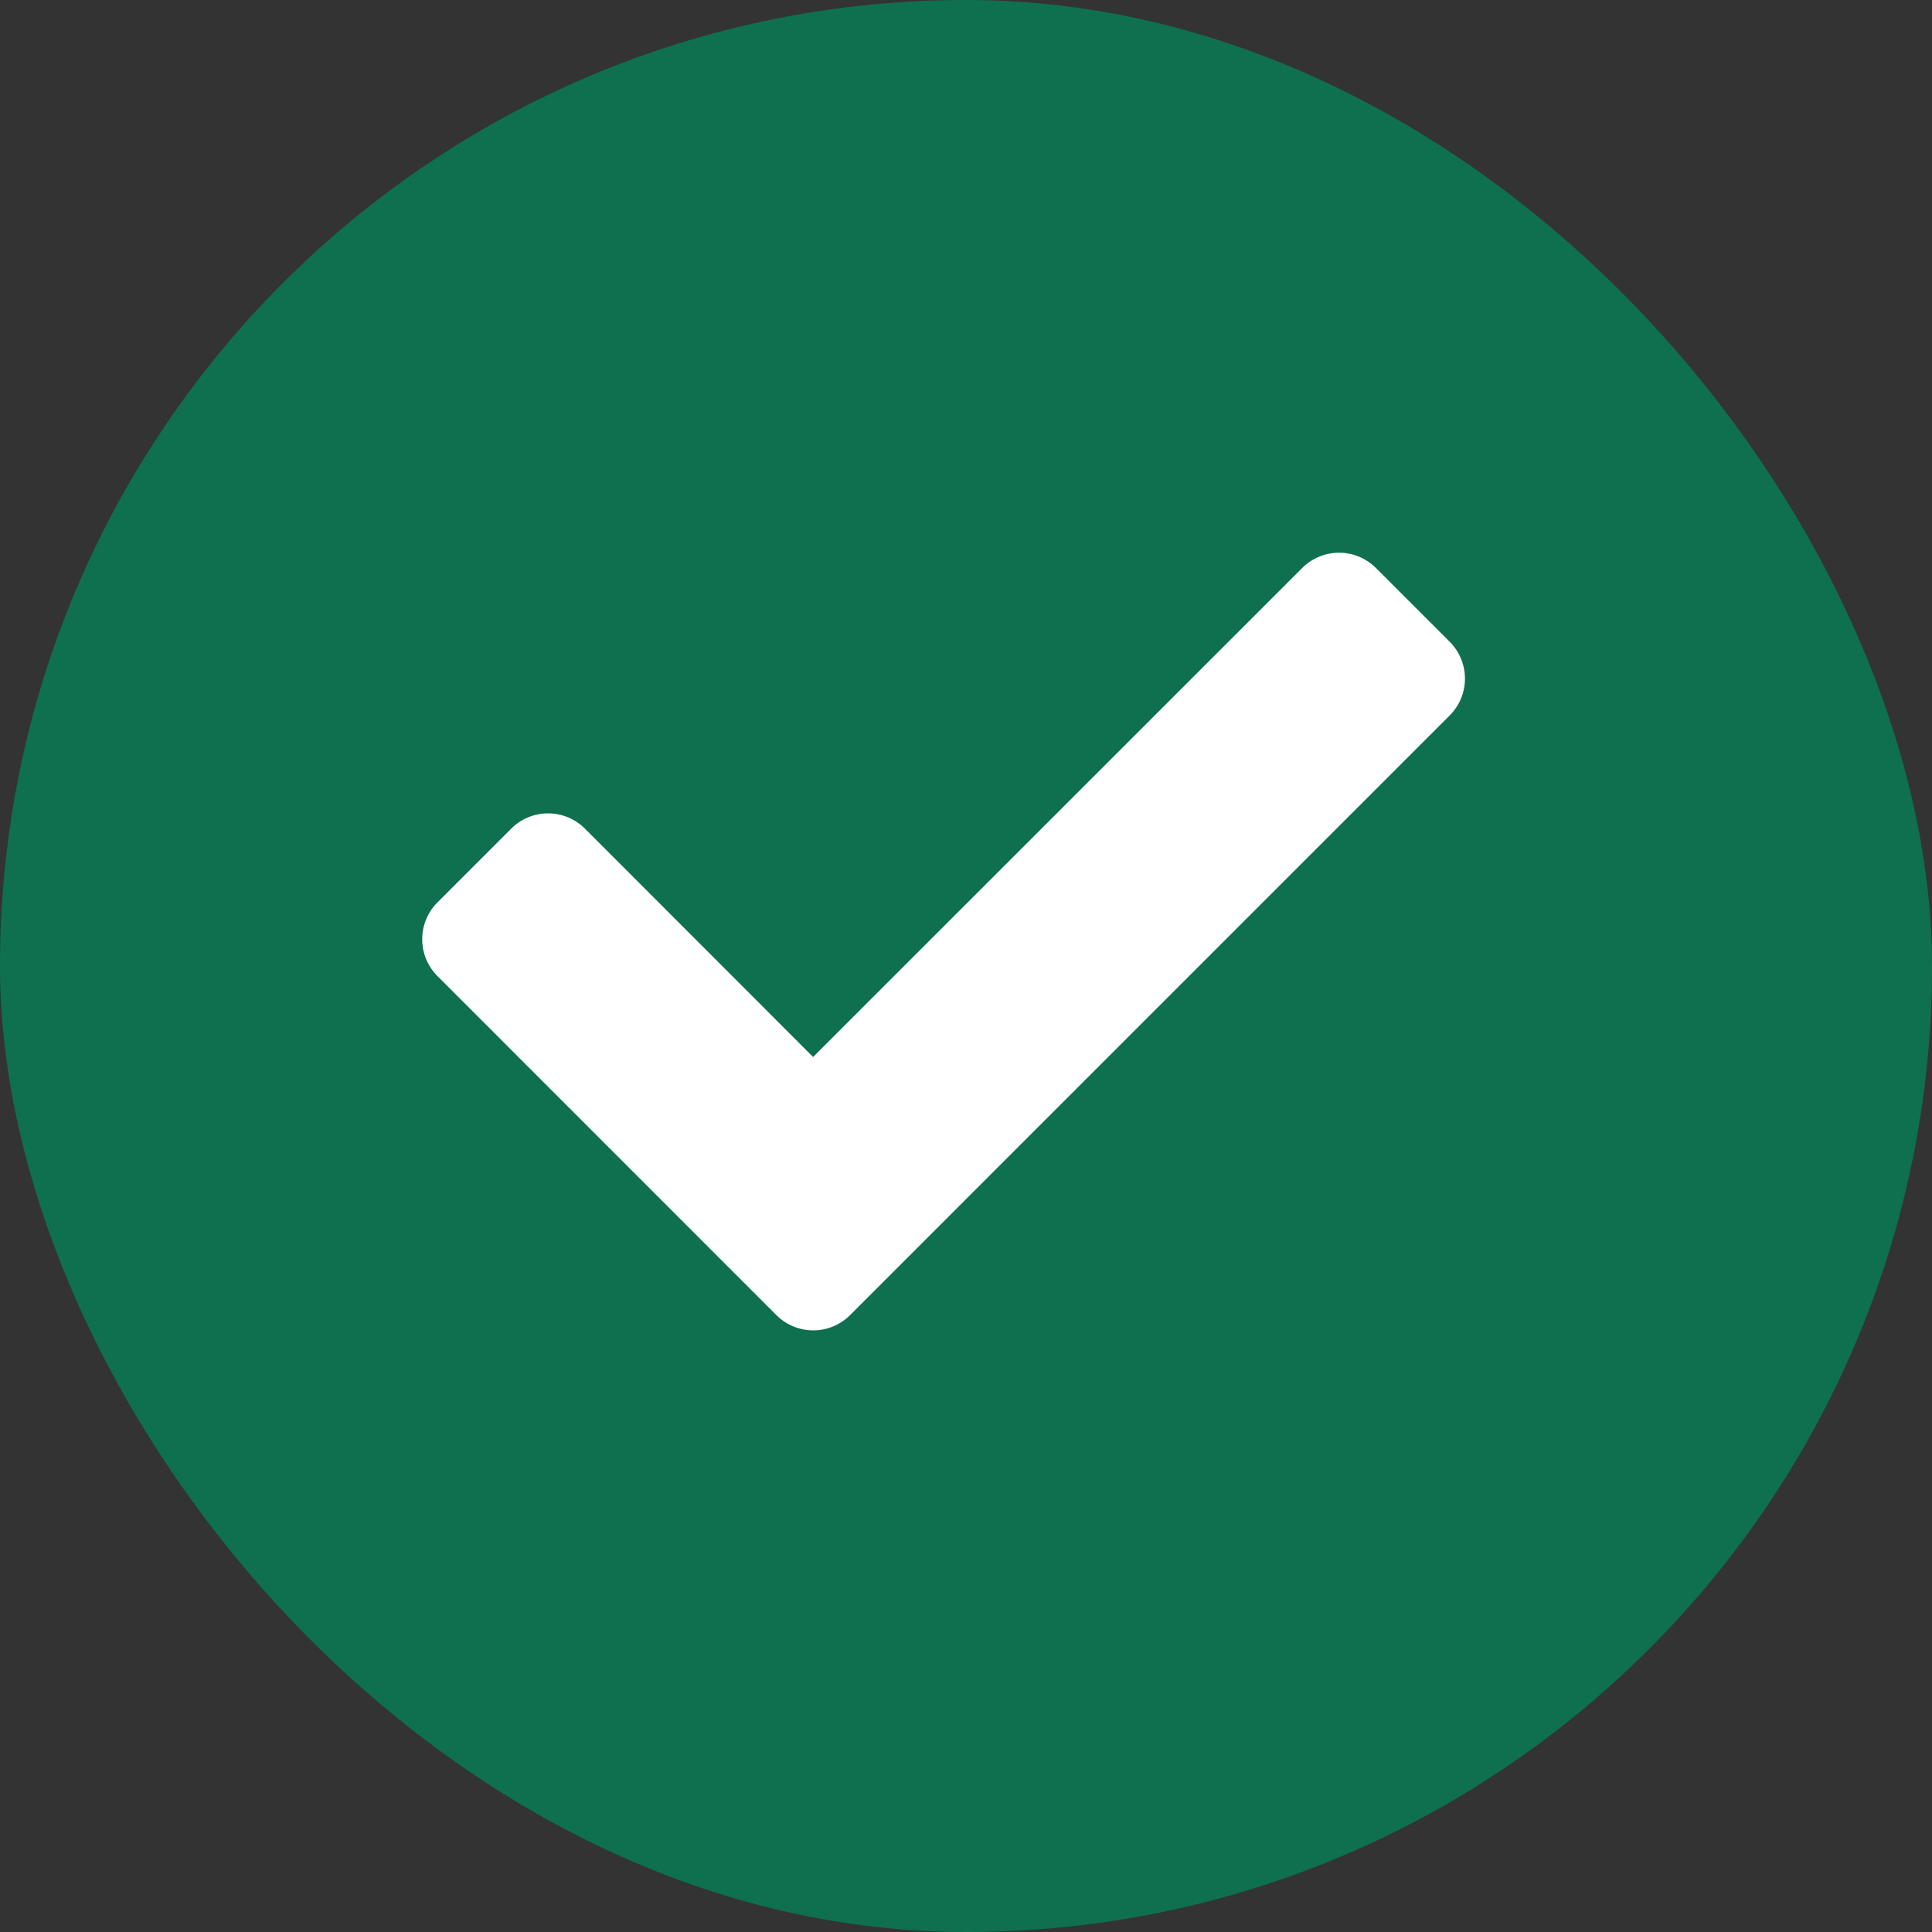
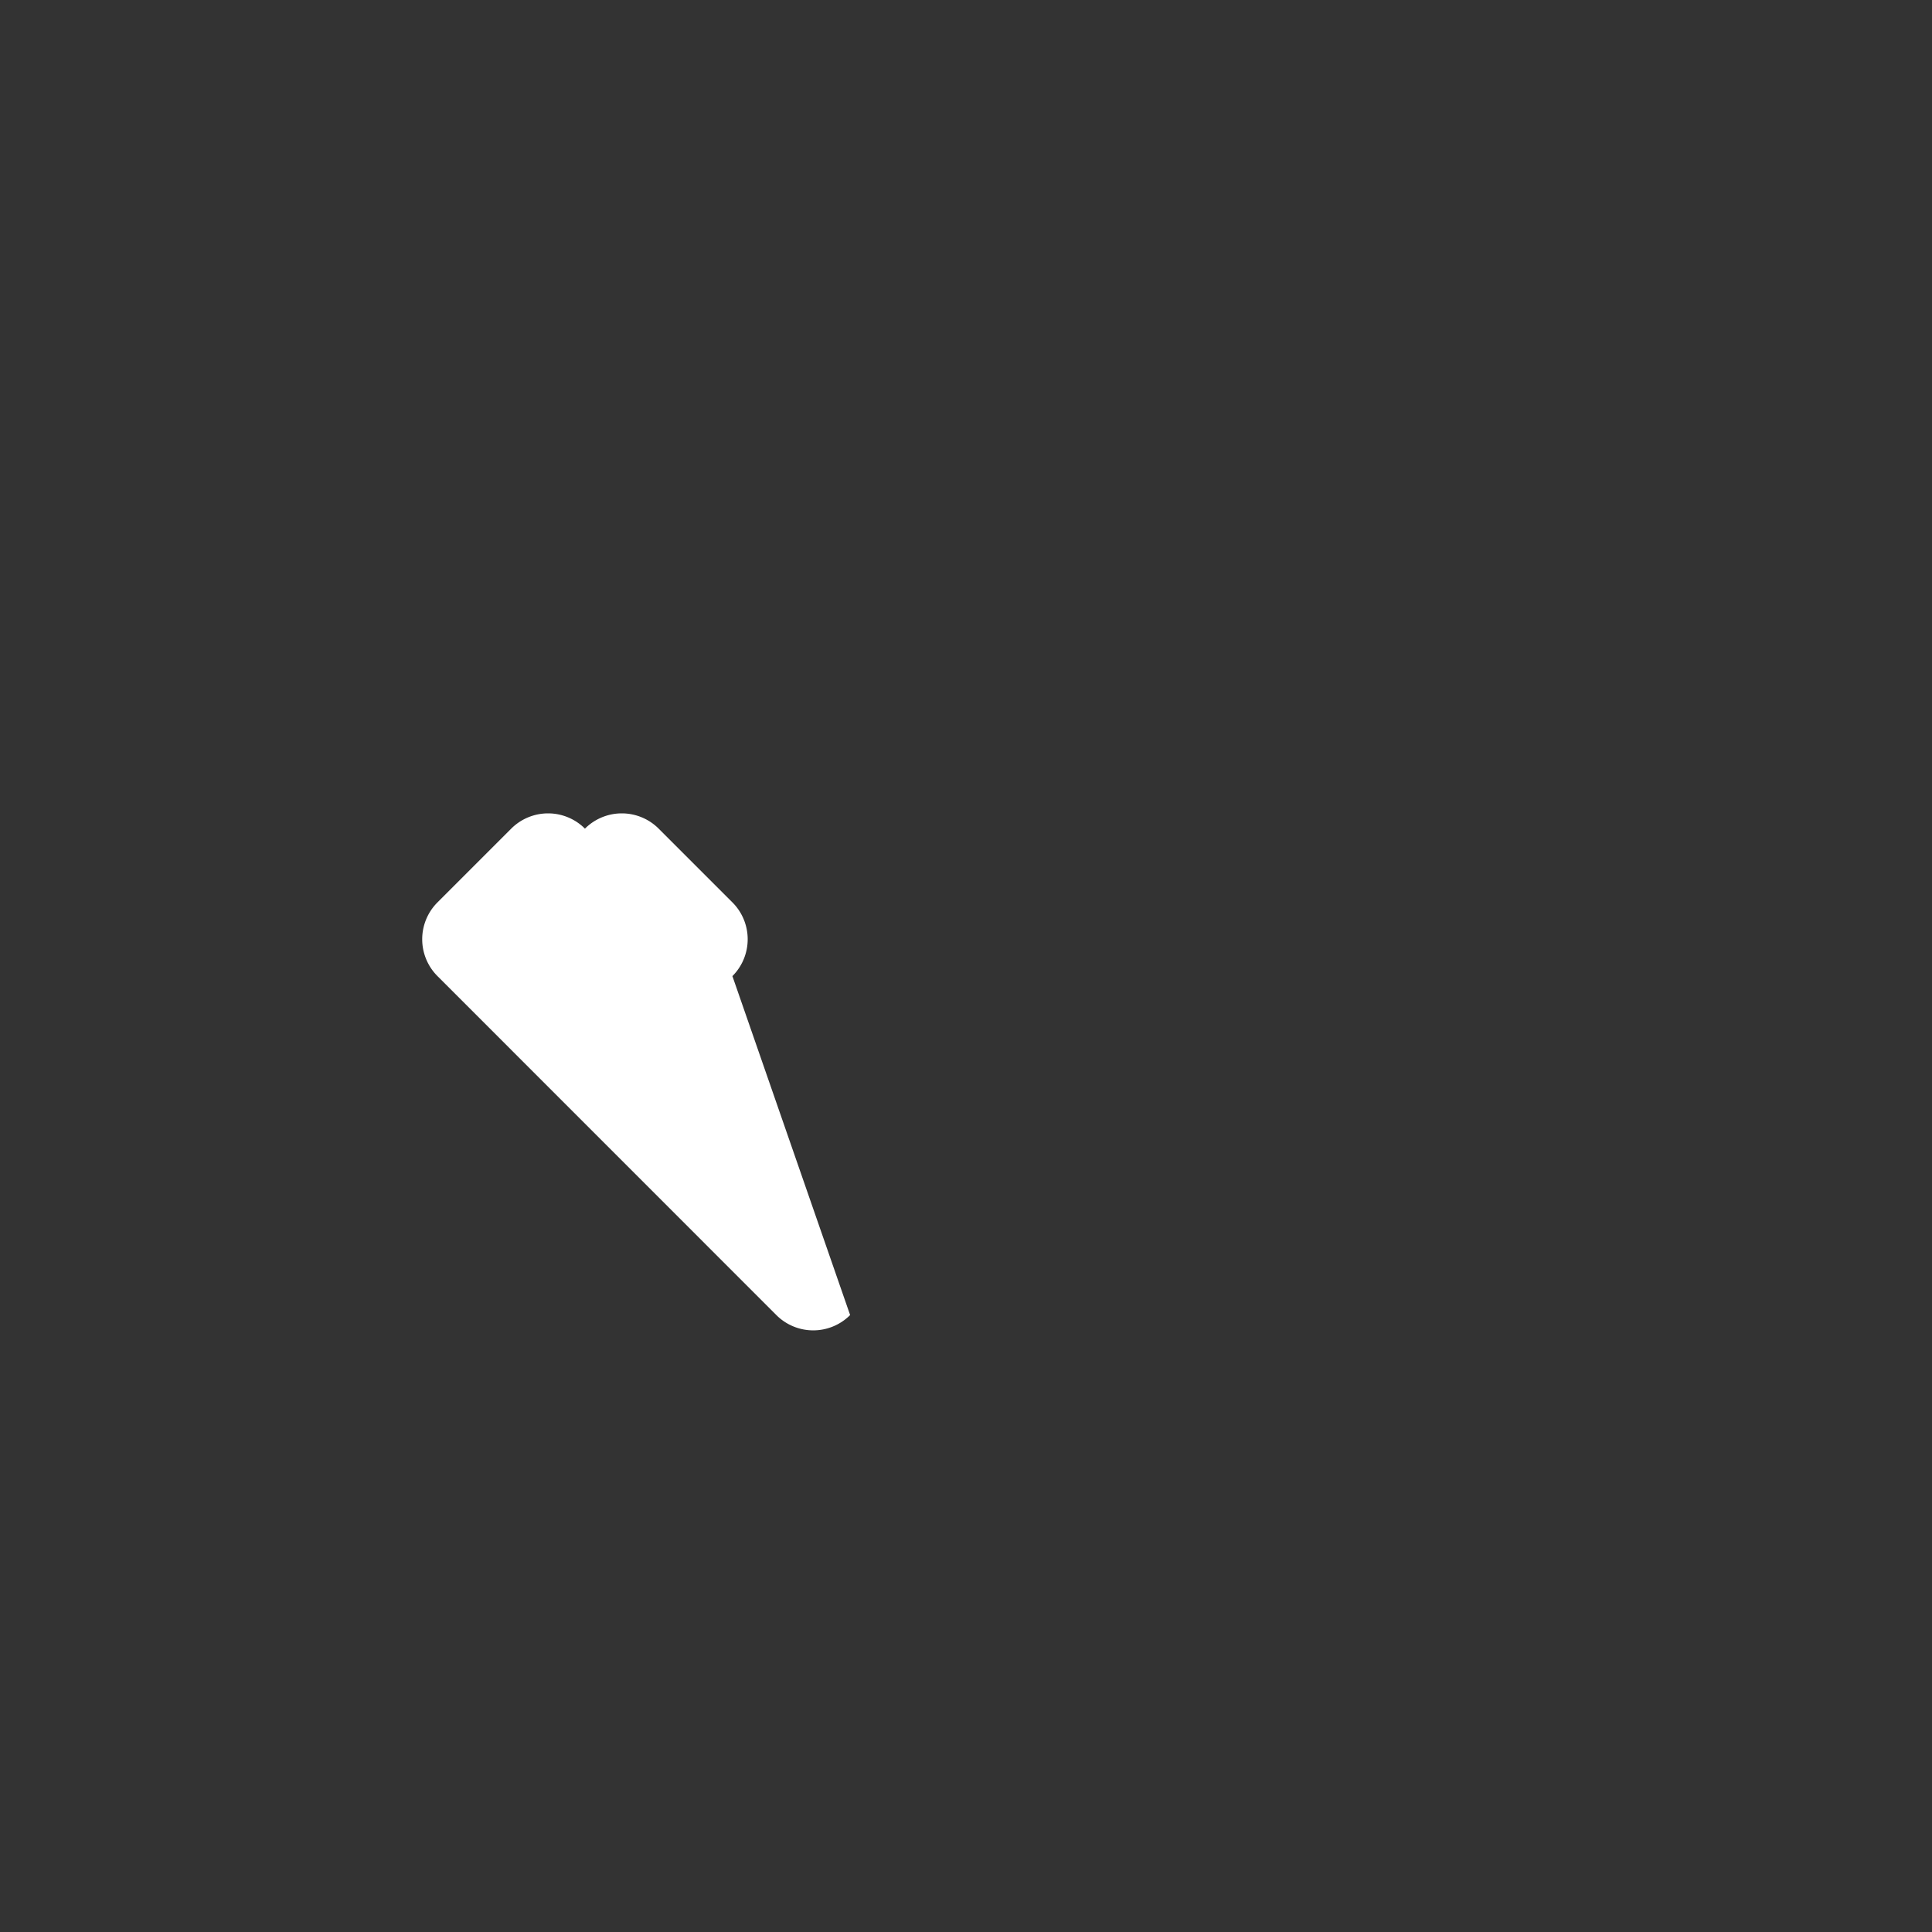
<svg xmlns="http://www.w3.org/2000/svg" width="43" height="43" viewBox="0 0 43 43">
  <rect x="0" y="0" width="43" height="43" fill="#333333" stroke="none" />
  <g id="Groupe_3258" data-name="Groupe 3258" transform="translate(-237 -2690.072)">
-     <rect id="Rectangle_2220" data-name="Rectangle 2220" width="43" height="43" rx="21.5" transform="translate(237 2690.072)" fill="#0e704f" />
-     <path id="Icon_awesome-check" data-name="Icon awesome-check" d="M7.882,21.544.34,14a1.16,1.16,0,0,1,0-1.641l1.641-1.641a1.16,1.16,0,0,1,1.641,0L8.7,15.8,19.586,4.917a1.16,1.16,0,0,1,1.641,0l1.641,1.641a1.16,1.16,0,0,1,0,1.641L9.524,21.544A1.16,1.16,0,0,1,7.882,21.544Z" transform="translate(246.397 2697.797)" fill="#fff" />
+     <path id="Icon_awesome-check" data-name="Icon awesome-check" d="M7.882,21.544.34,14a1.16,1.16,0,0,1,0-1.641l1.641-1.641a1.16,1.16,0,0,1,1.641,0a1.16,1.16,0,0,1,1.641,0l1.641,1.641a1.16,1.16,0,0,1,0,1.641L9.524,21.544A1.16,1.16,0,0,1,7.882,21.544Z" transform="translate(246.397 2697.797)" fill="#fff" />
  </g>
</svg>